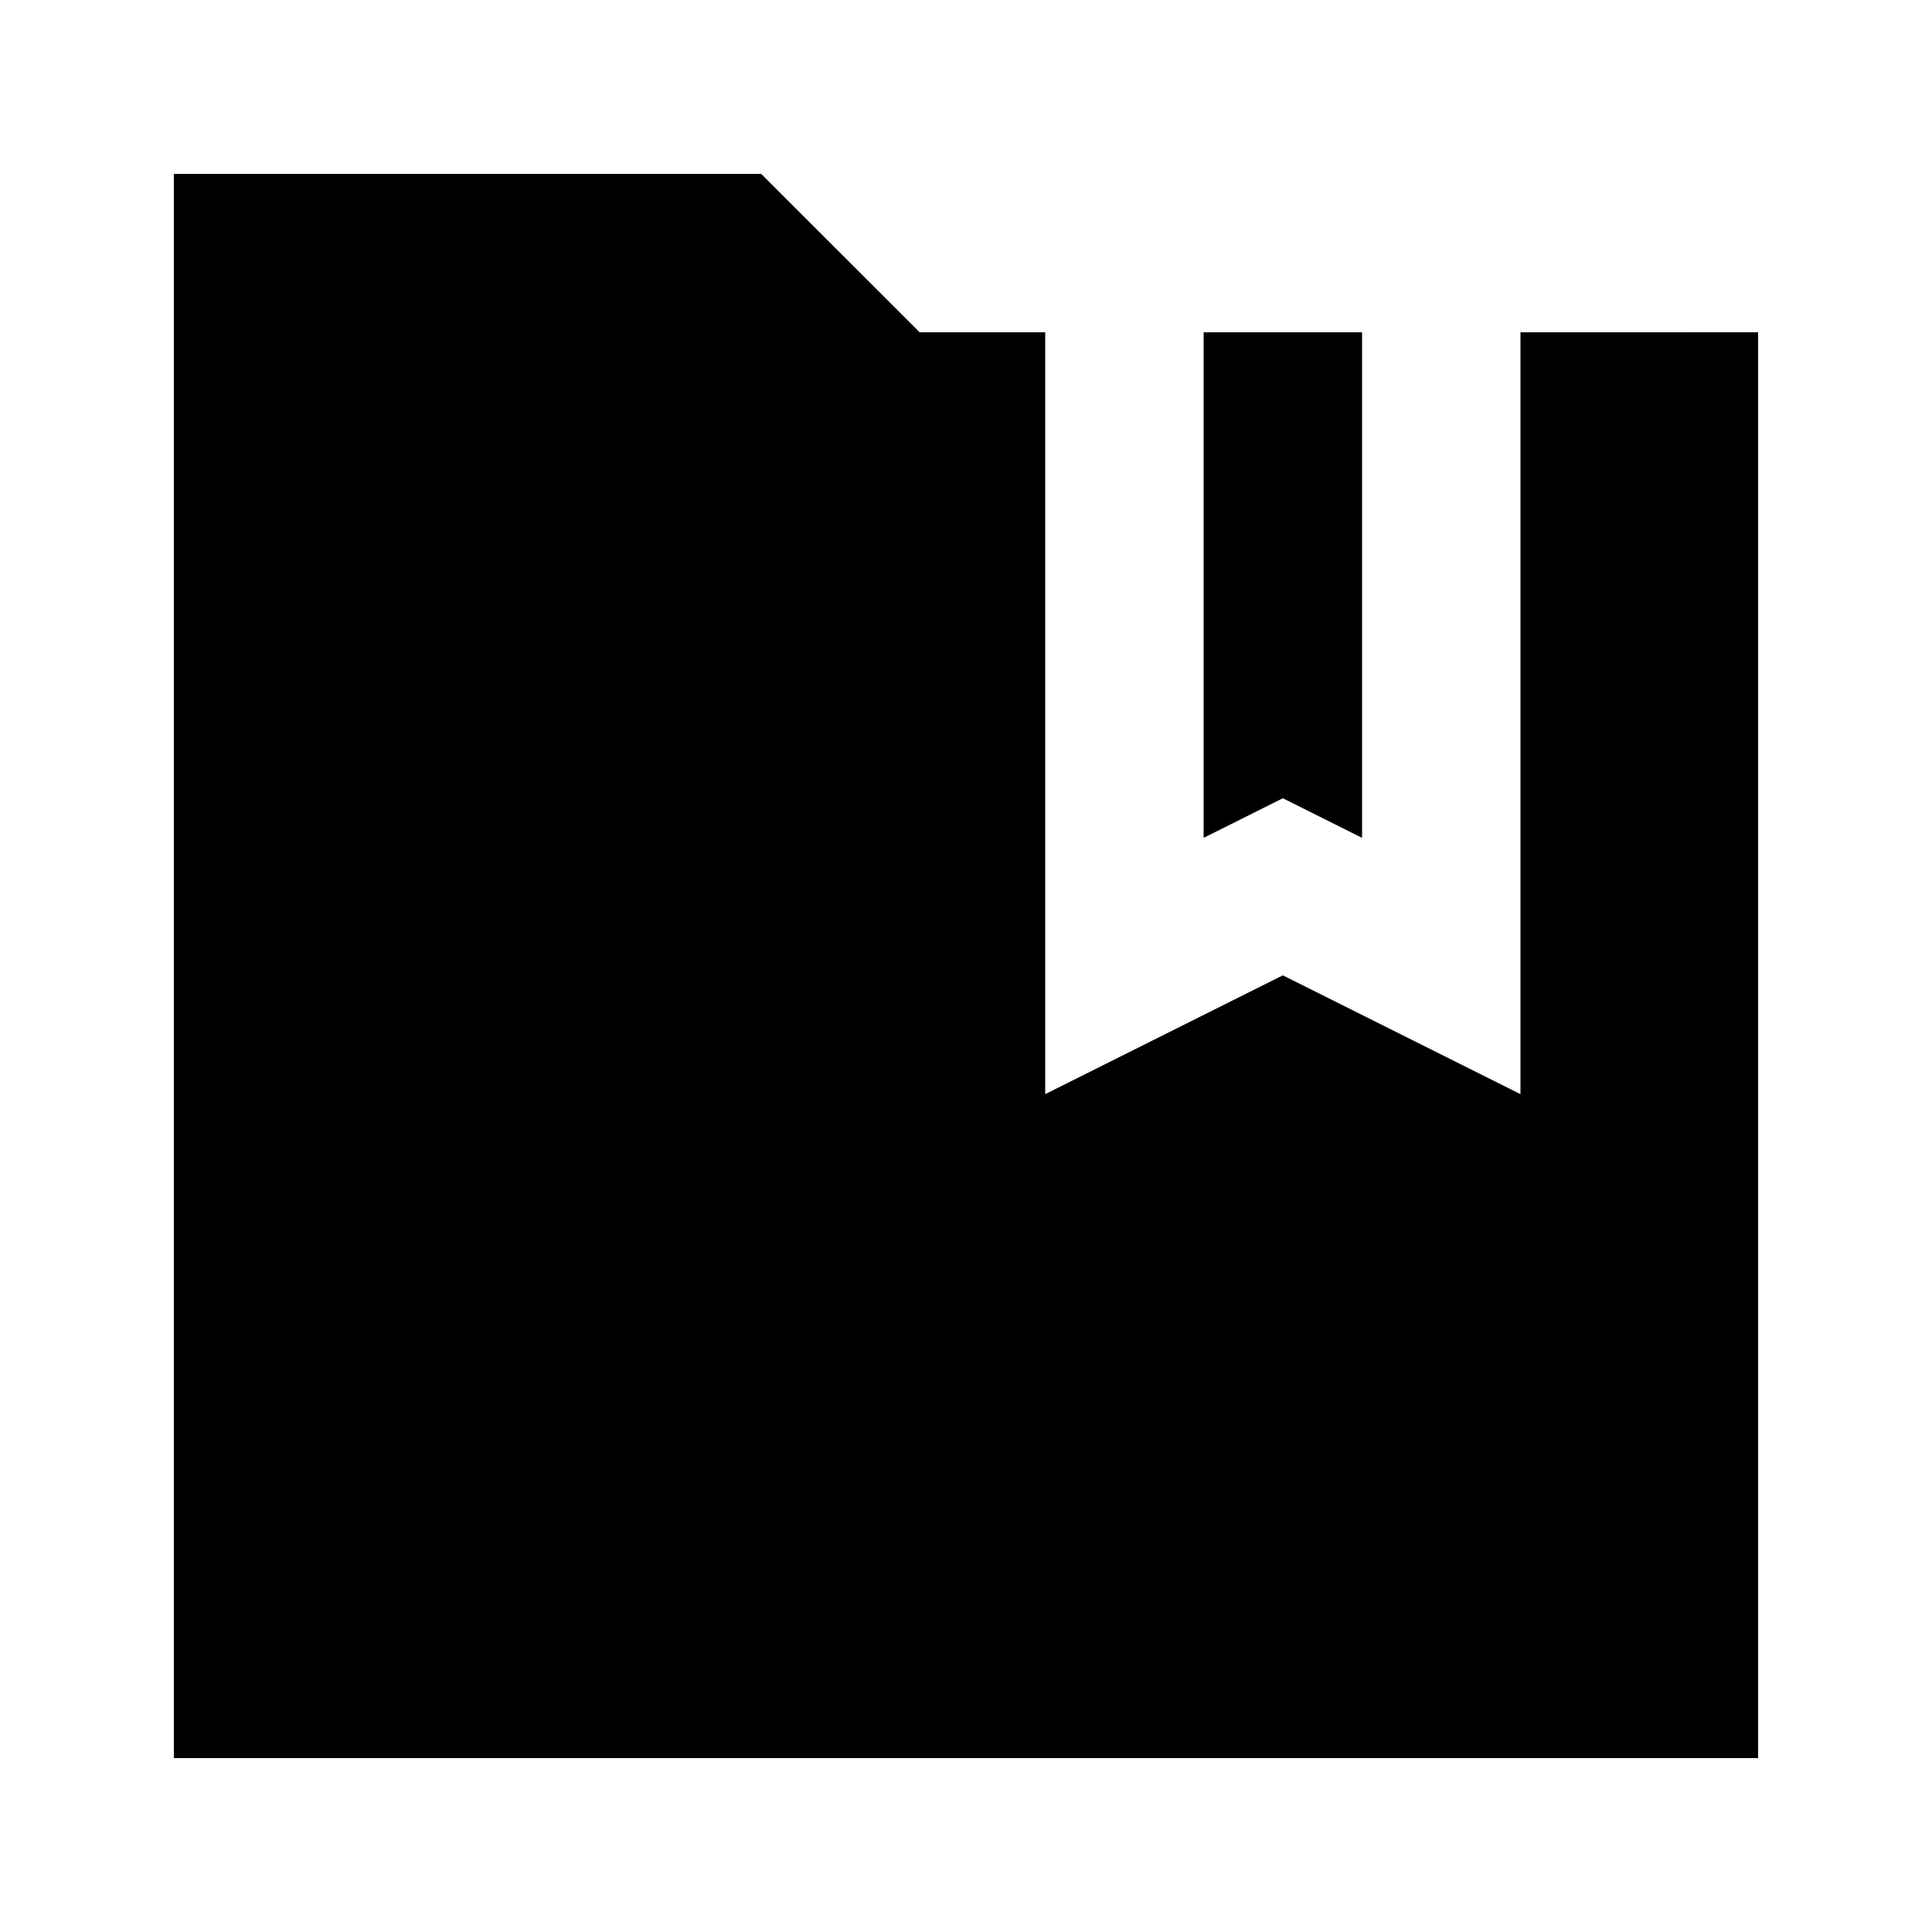
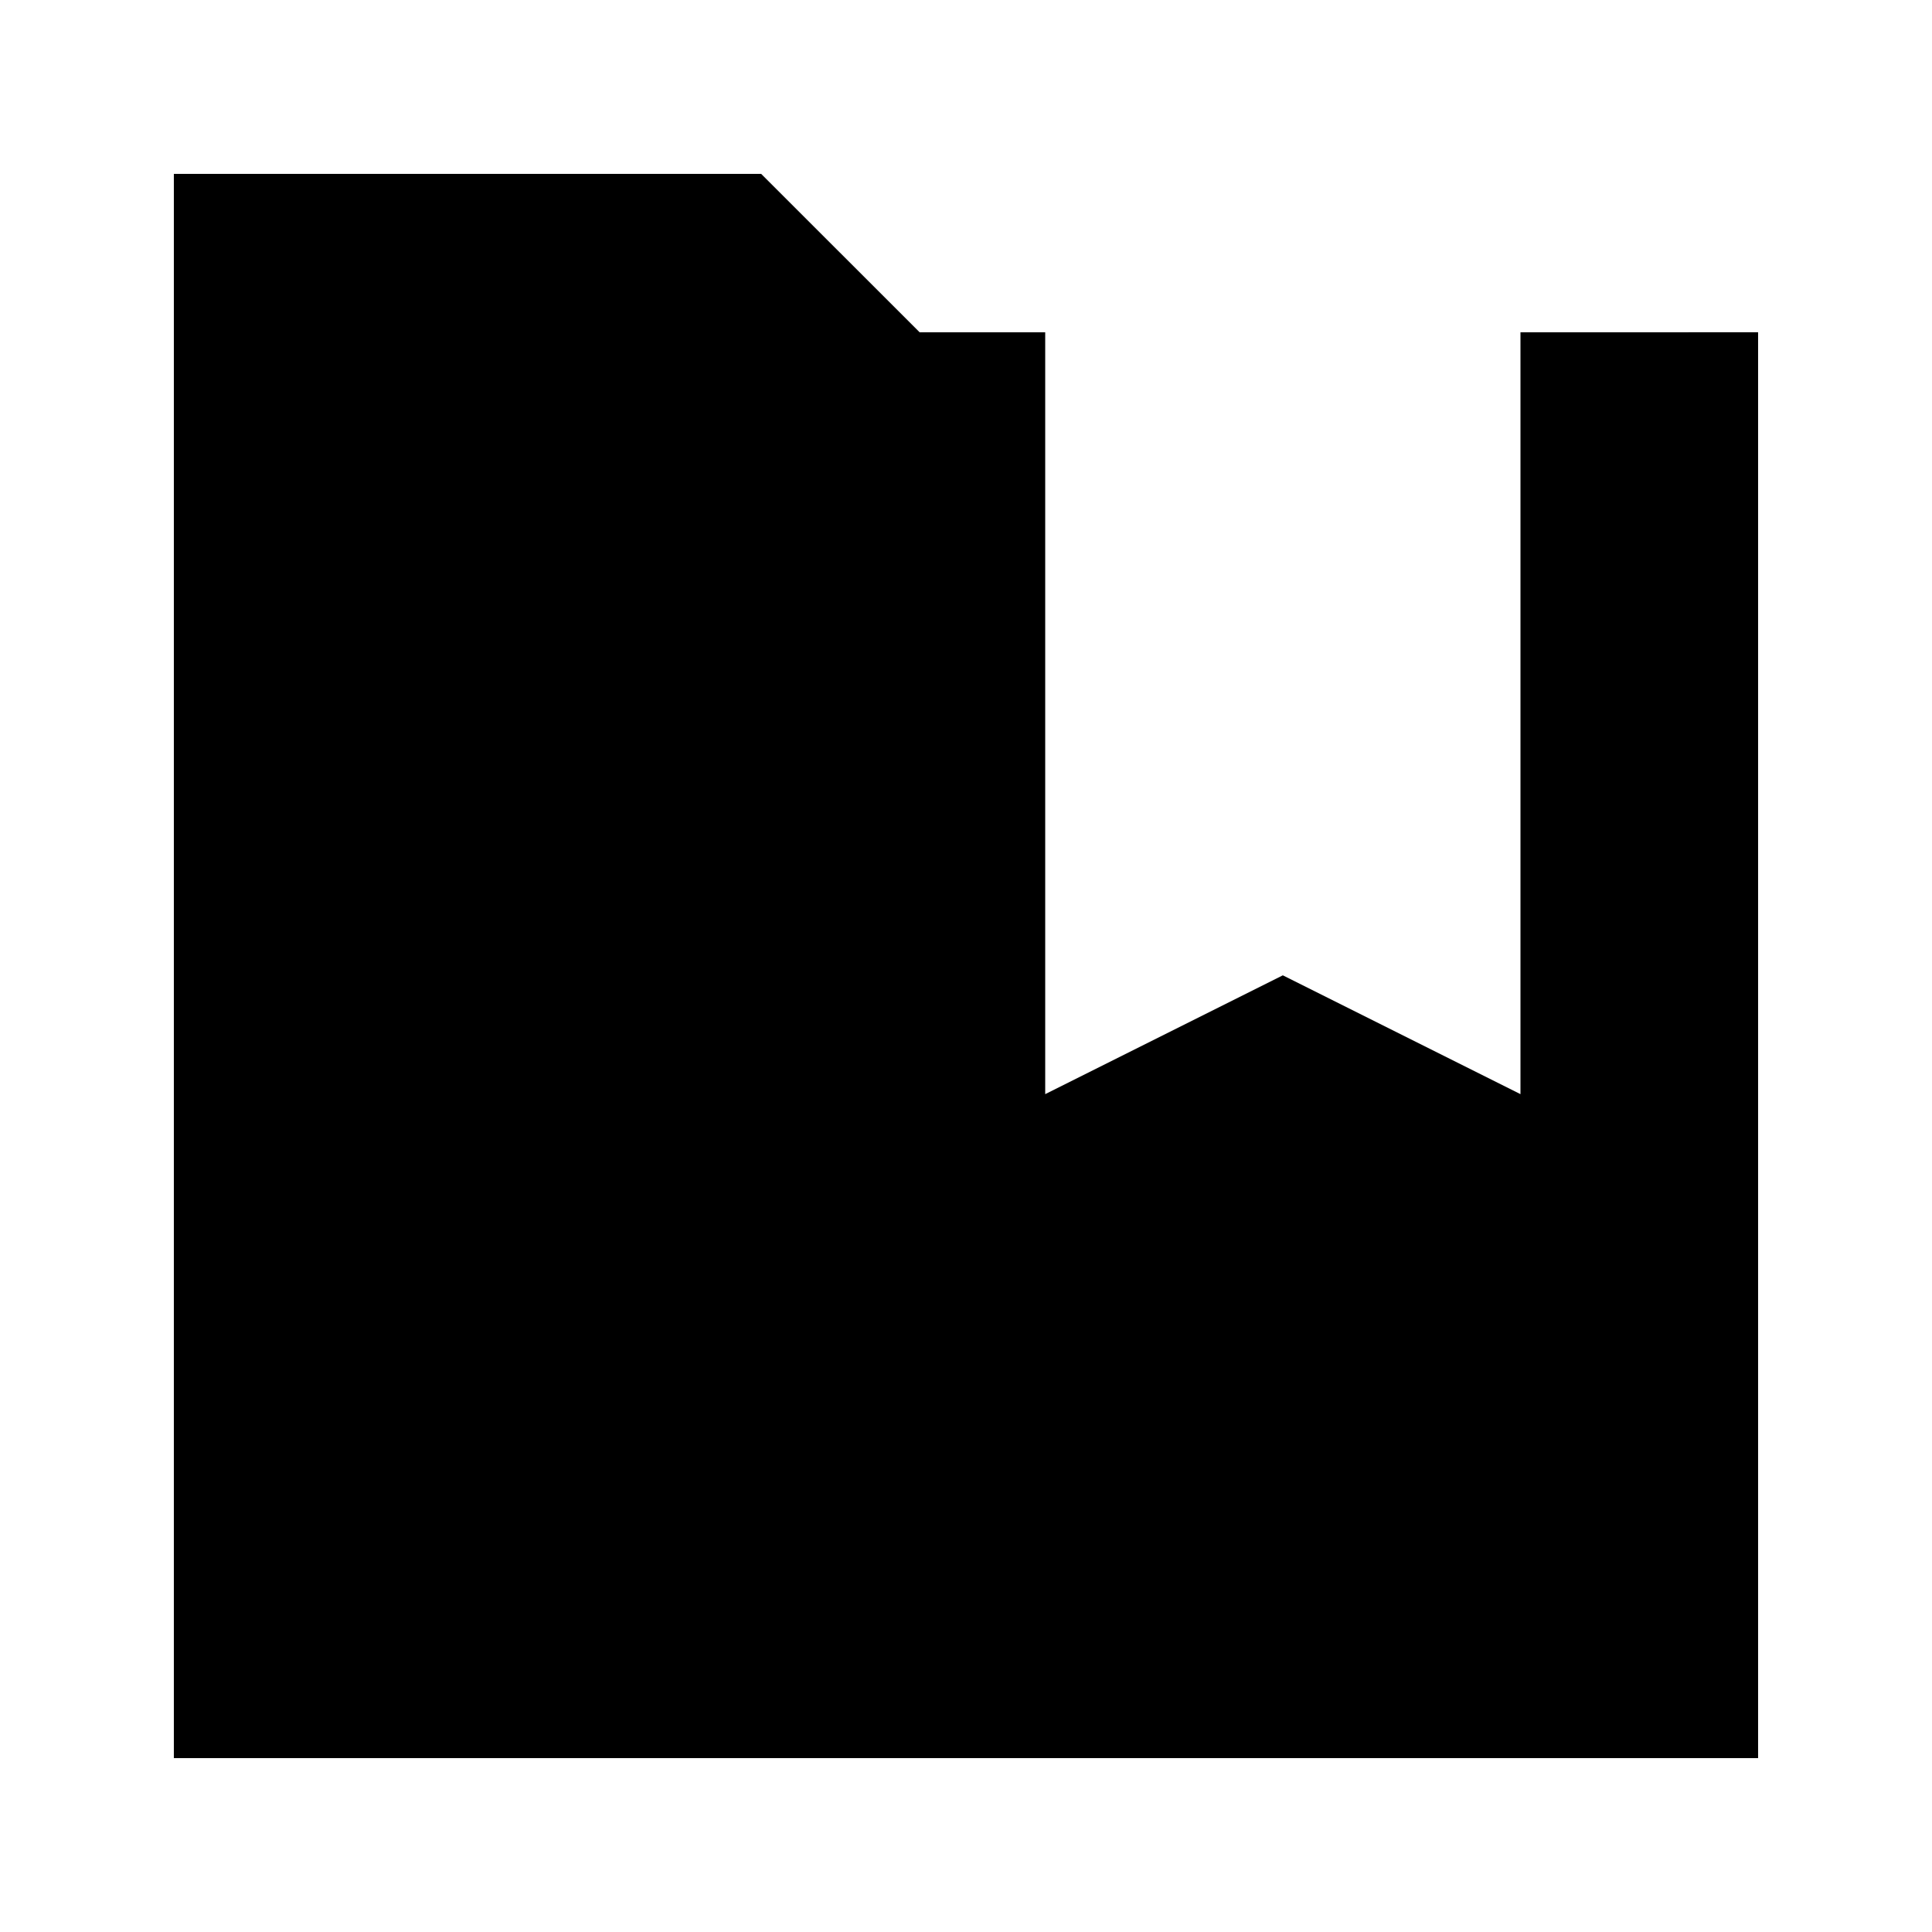
<svg xmlns="http://www.w3.org/2000/svg" fill="#000000" width="800px" height="800px" version="1.1" viewBox="144 144 512 512">
  <g>
    <path d="m546.94 232.06v201.9l-62.977-31.488-62.973 31.488v-201.9h-33.273l-42.004-41.984h-155.64v419.84h419.84v-377.86z" />
-     <path d="m504.96 366.04v-133.97h-41.98v133.97l20.988-10.496z" />
  </g>
</svg>